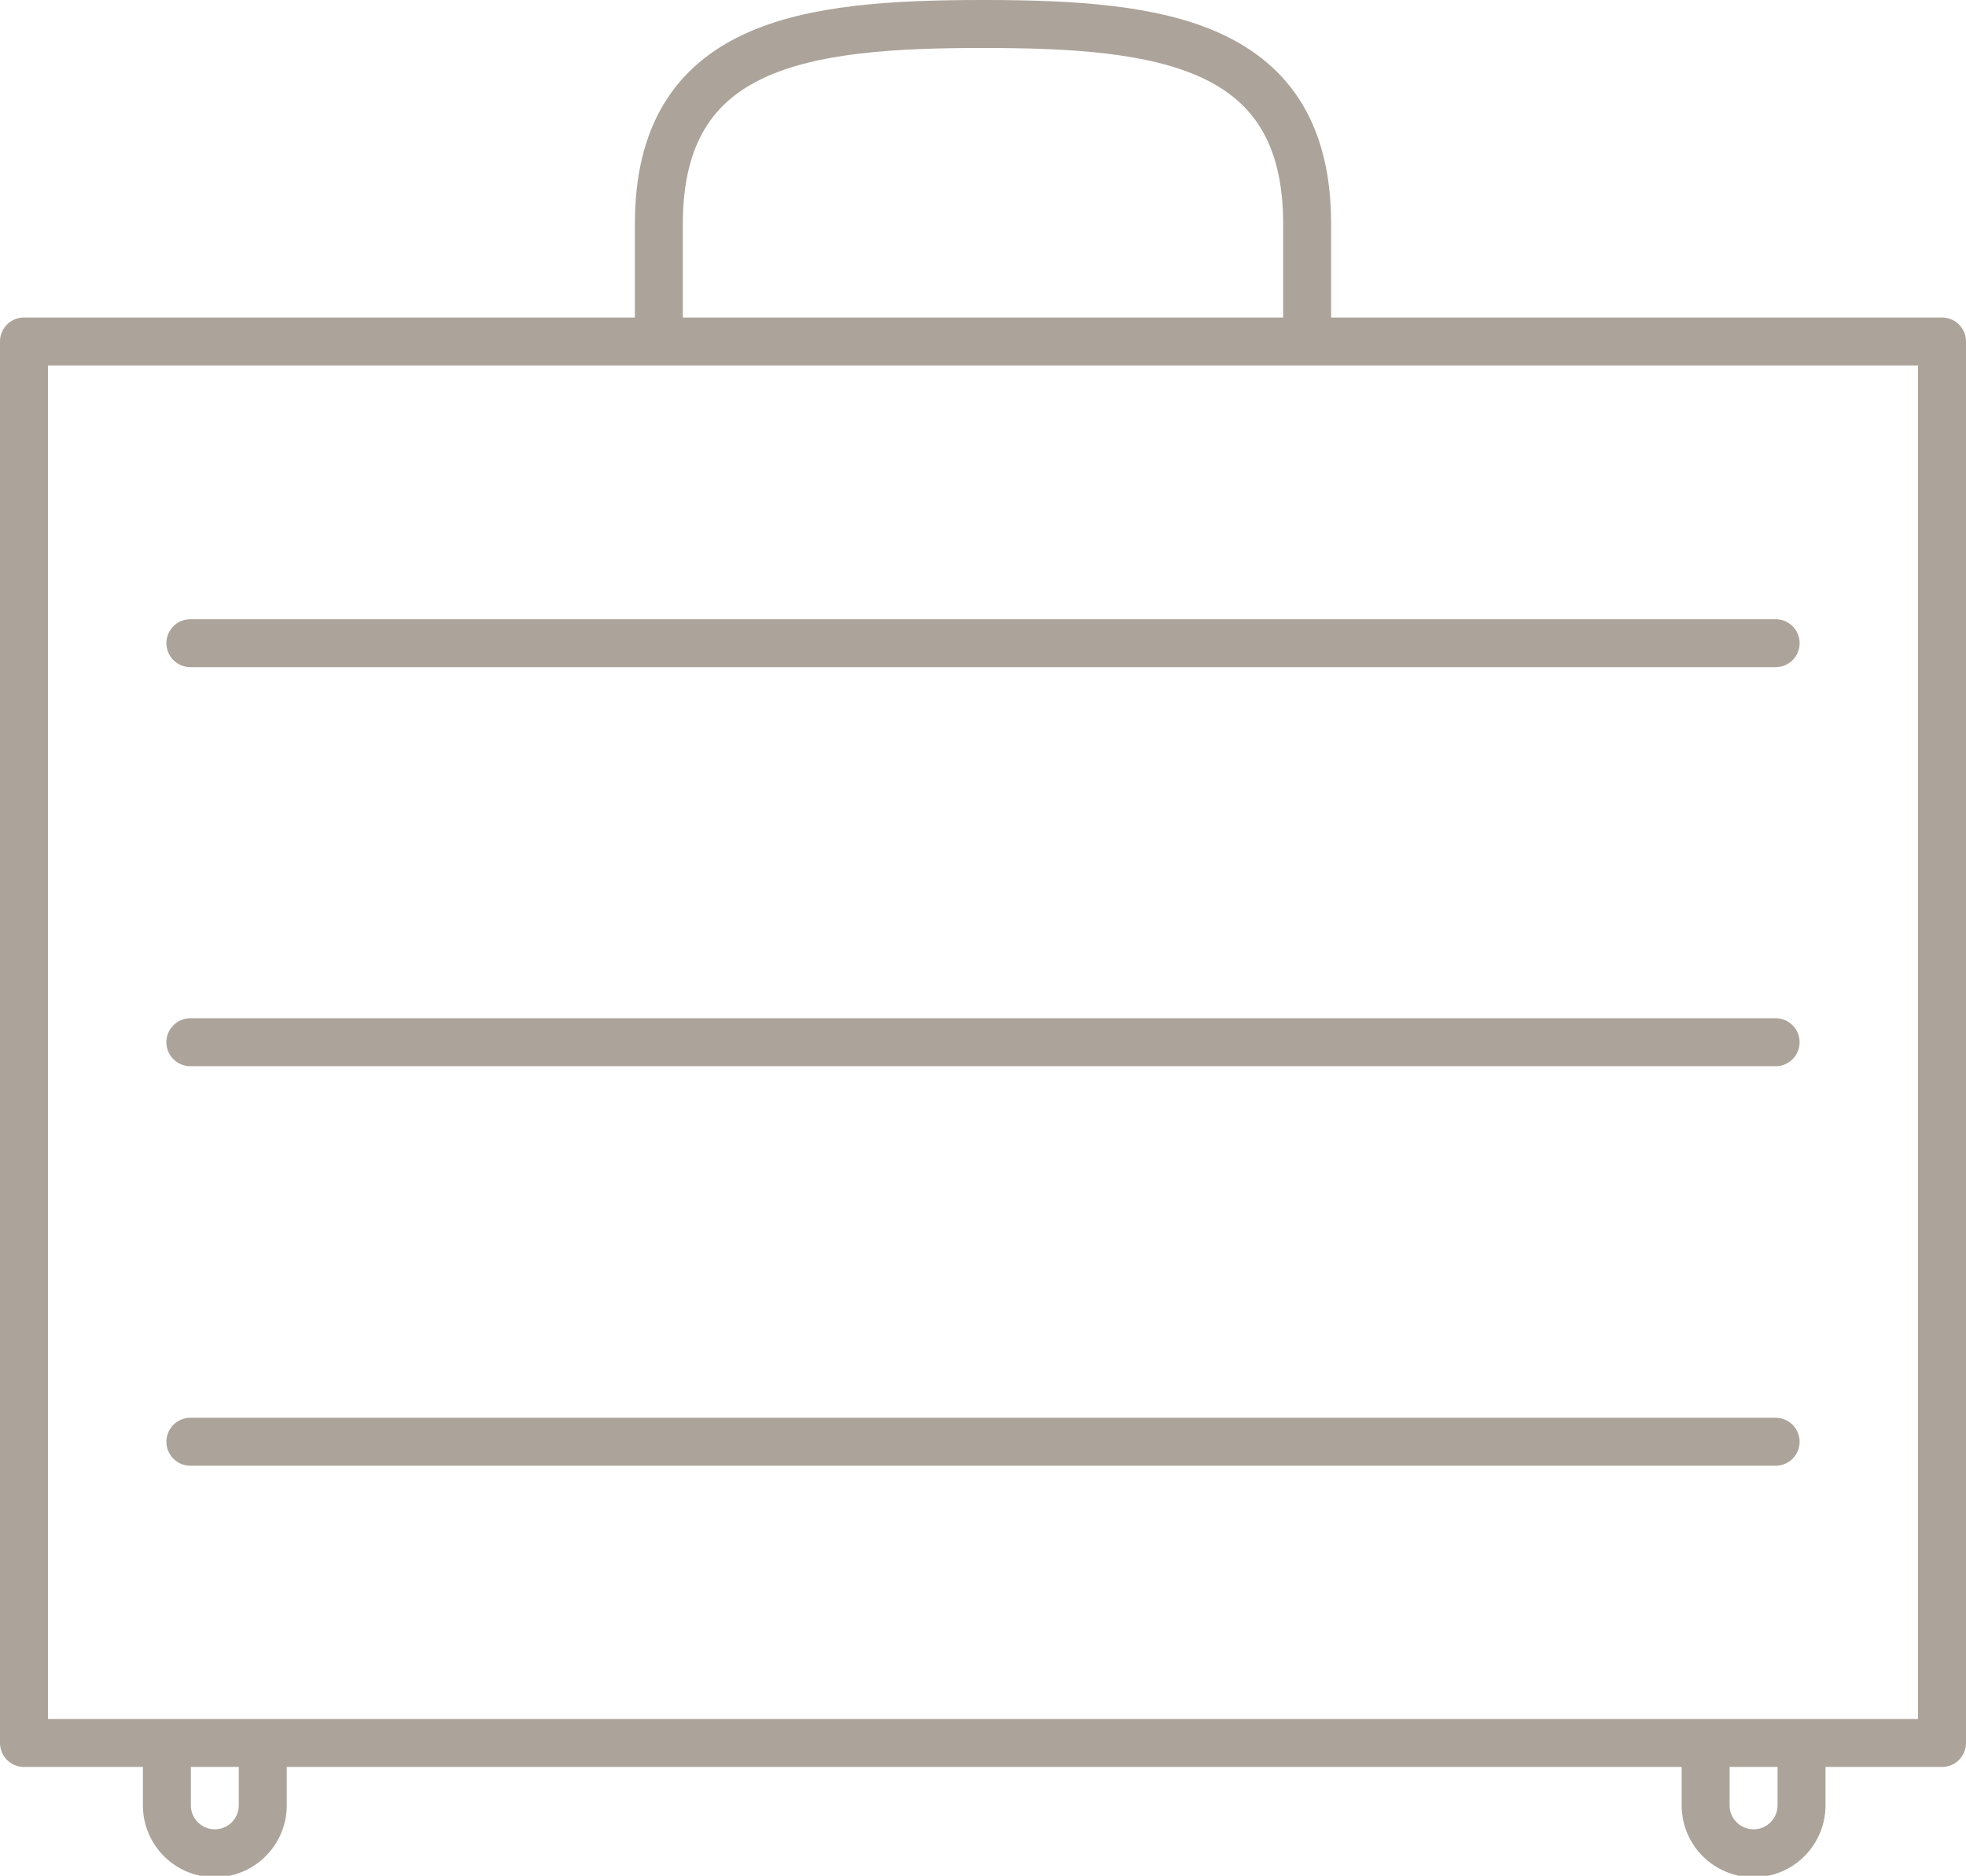
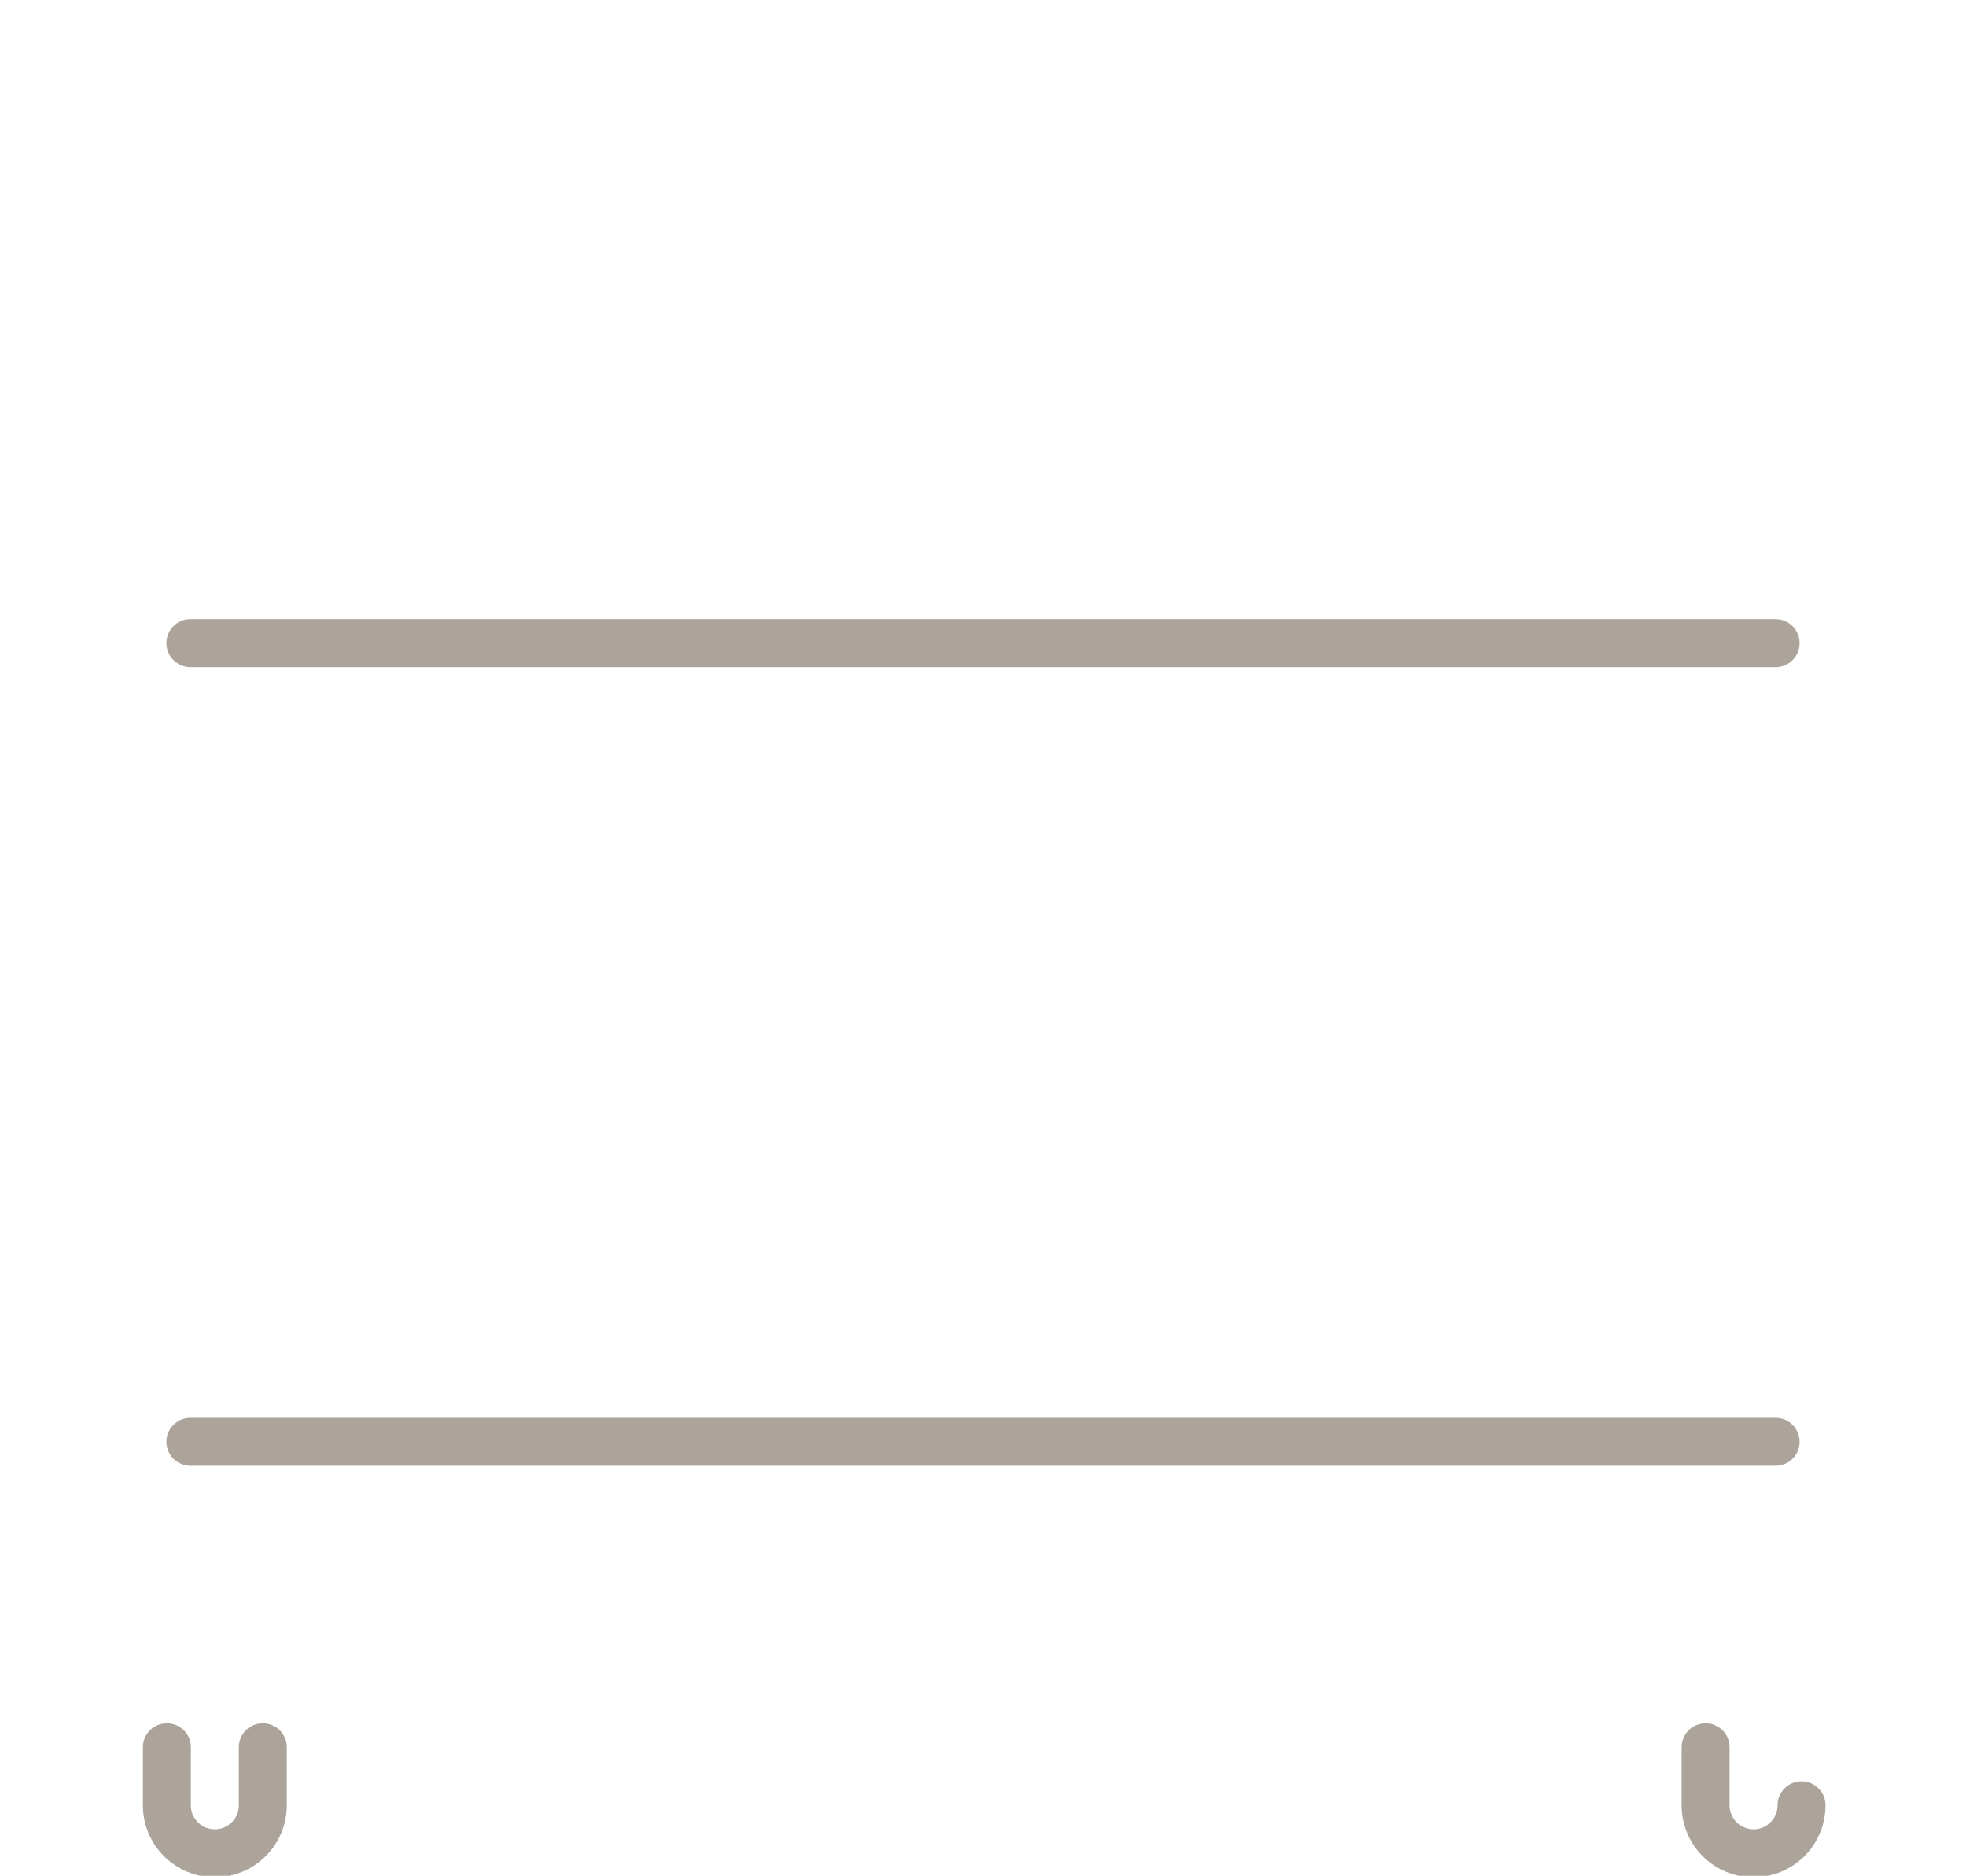
<svg xmlns="http://www.w3.org/2000/svg" viewBox="0 0 41 39.11">
  <title>professionnel</title>
  <g id="Layer_2" data-name="Layer 2">
    <g id="Layer_1-2" data-name="Layer 1">
-       <rect x="0.5" y="7.12" width="40" height="29.22" style="fill:none;stroke:#aca39a;stroke-linecap:round;stroke-linejoin:round" />
-       <path d="M27.26,6.81V4.67C27.26.89,24.22.5,20.5.5h0c-3.72,0-6.76.39-6.76,4.17V6.81" style="fill:none;stroke:#aca39a;stroke-linecap:round;stroke-linejoin:round" />
      <line x1="3.97" y1="13.41" x2="37.03" y2="13.41" style="fill:none;stroke:#aca39a;stroke-linecap:round;stroke-linejoin:round" />
-       <line x1="3.97" y1="21.73" x2="37.03" y2="21.73" style="fill:none;stroke:#aca39a;stroke-linecap:round;stroke-linejoin:round" />
      <line x1="3.97" y1="30.06" x2="37.03" y2="30.06" style="fill:none;stroke:#aca39a;stroke-linecap:round;stroke-linejoin:round" />
      <path d="M3.48,36.43v1.21a1,1,0,1,0,2,0V36.43" style="fill:none;stroke:#aca39a;stroke-linecap:round;stroke-linejoin:round" />
-       <path d="M35.57,36.43v1.21a1,1,0,1,0,2,0V36.43" style="fill:none;stroke:#aca39a;stroke-linecap:round;stroke-linejoin:round" />
+       <path d="M35.57,36.43v1.21a1,1,0,1,0,2,0" style="fill:none;stroke:#aca39a;stroke-linecap:round;stroke-linejoin:round" />
    </g>
  </g>
</svg>